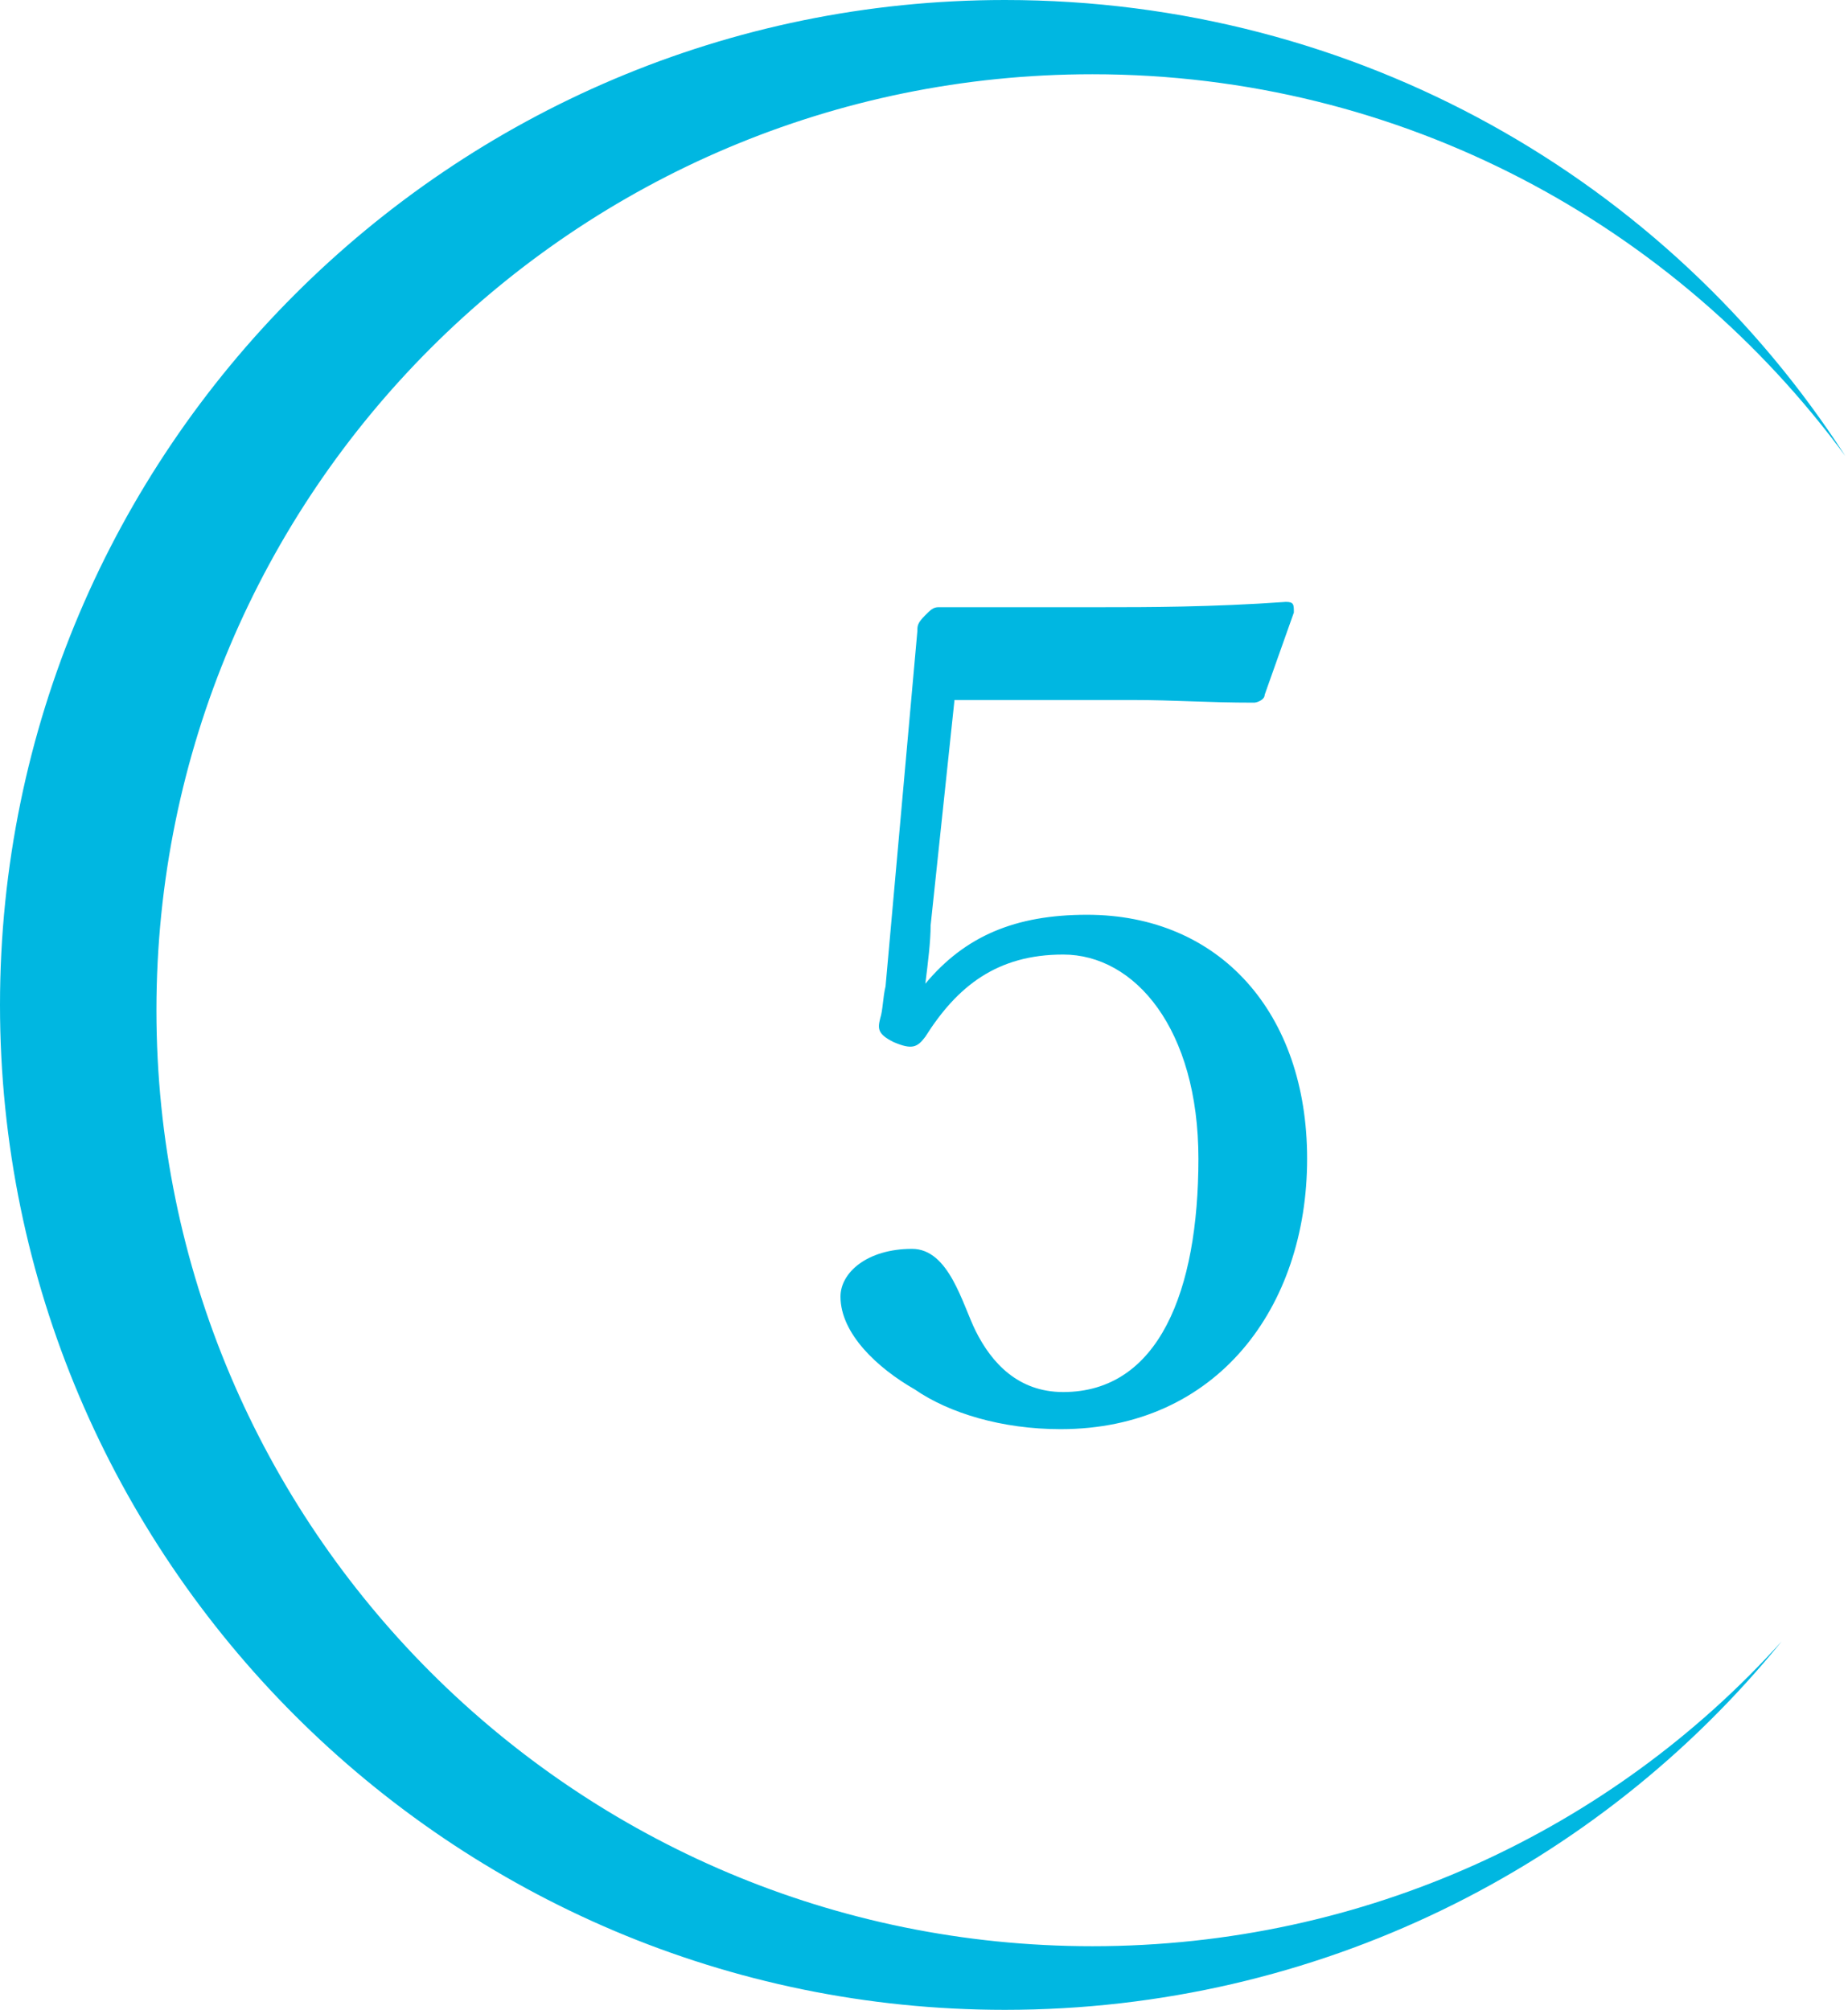
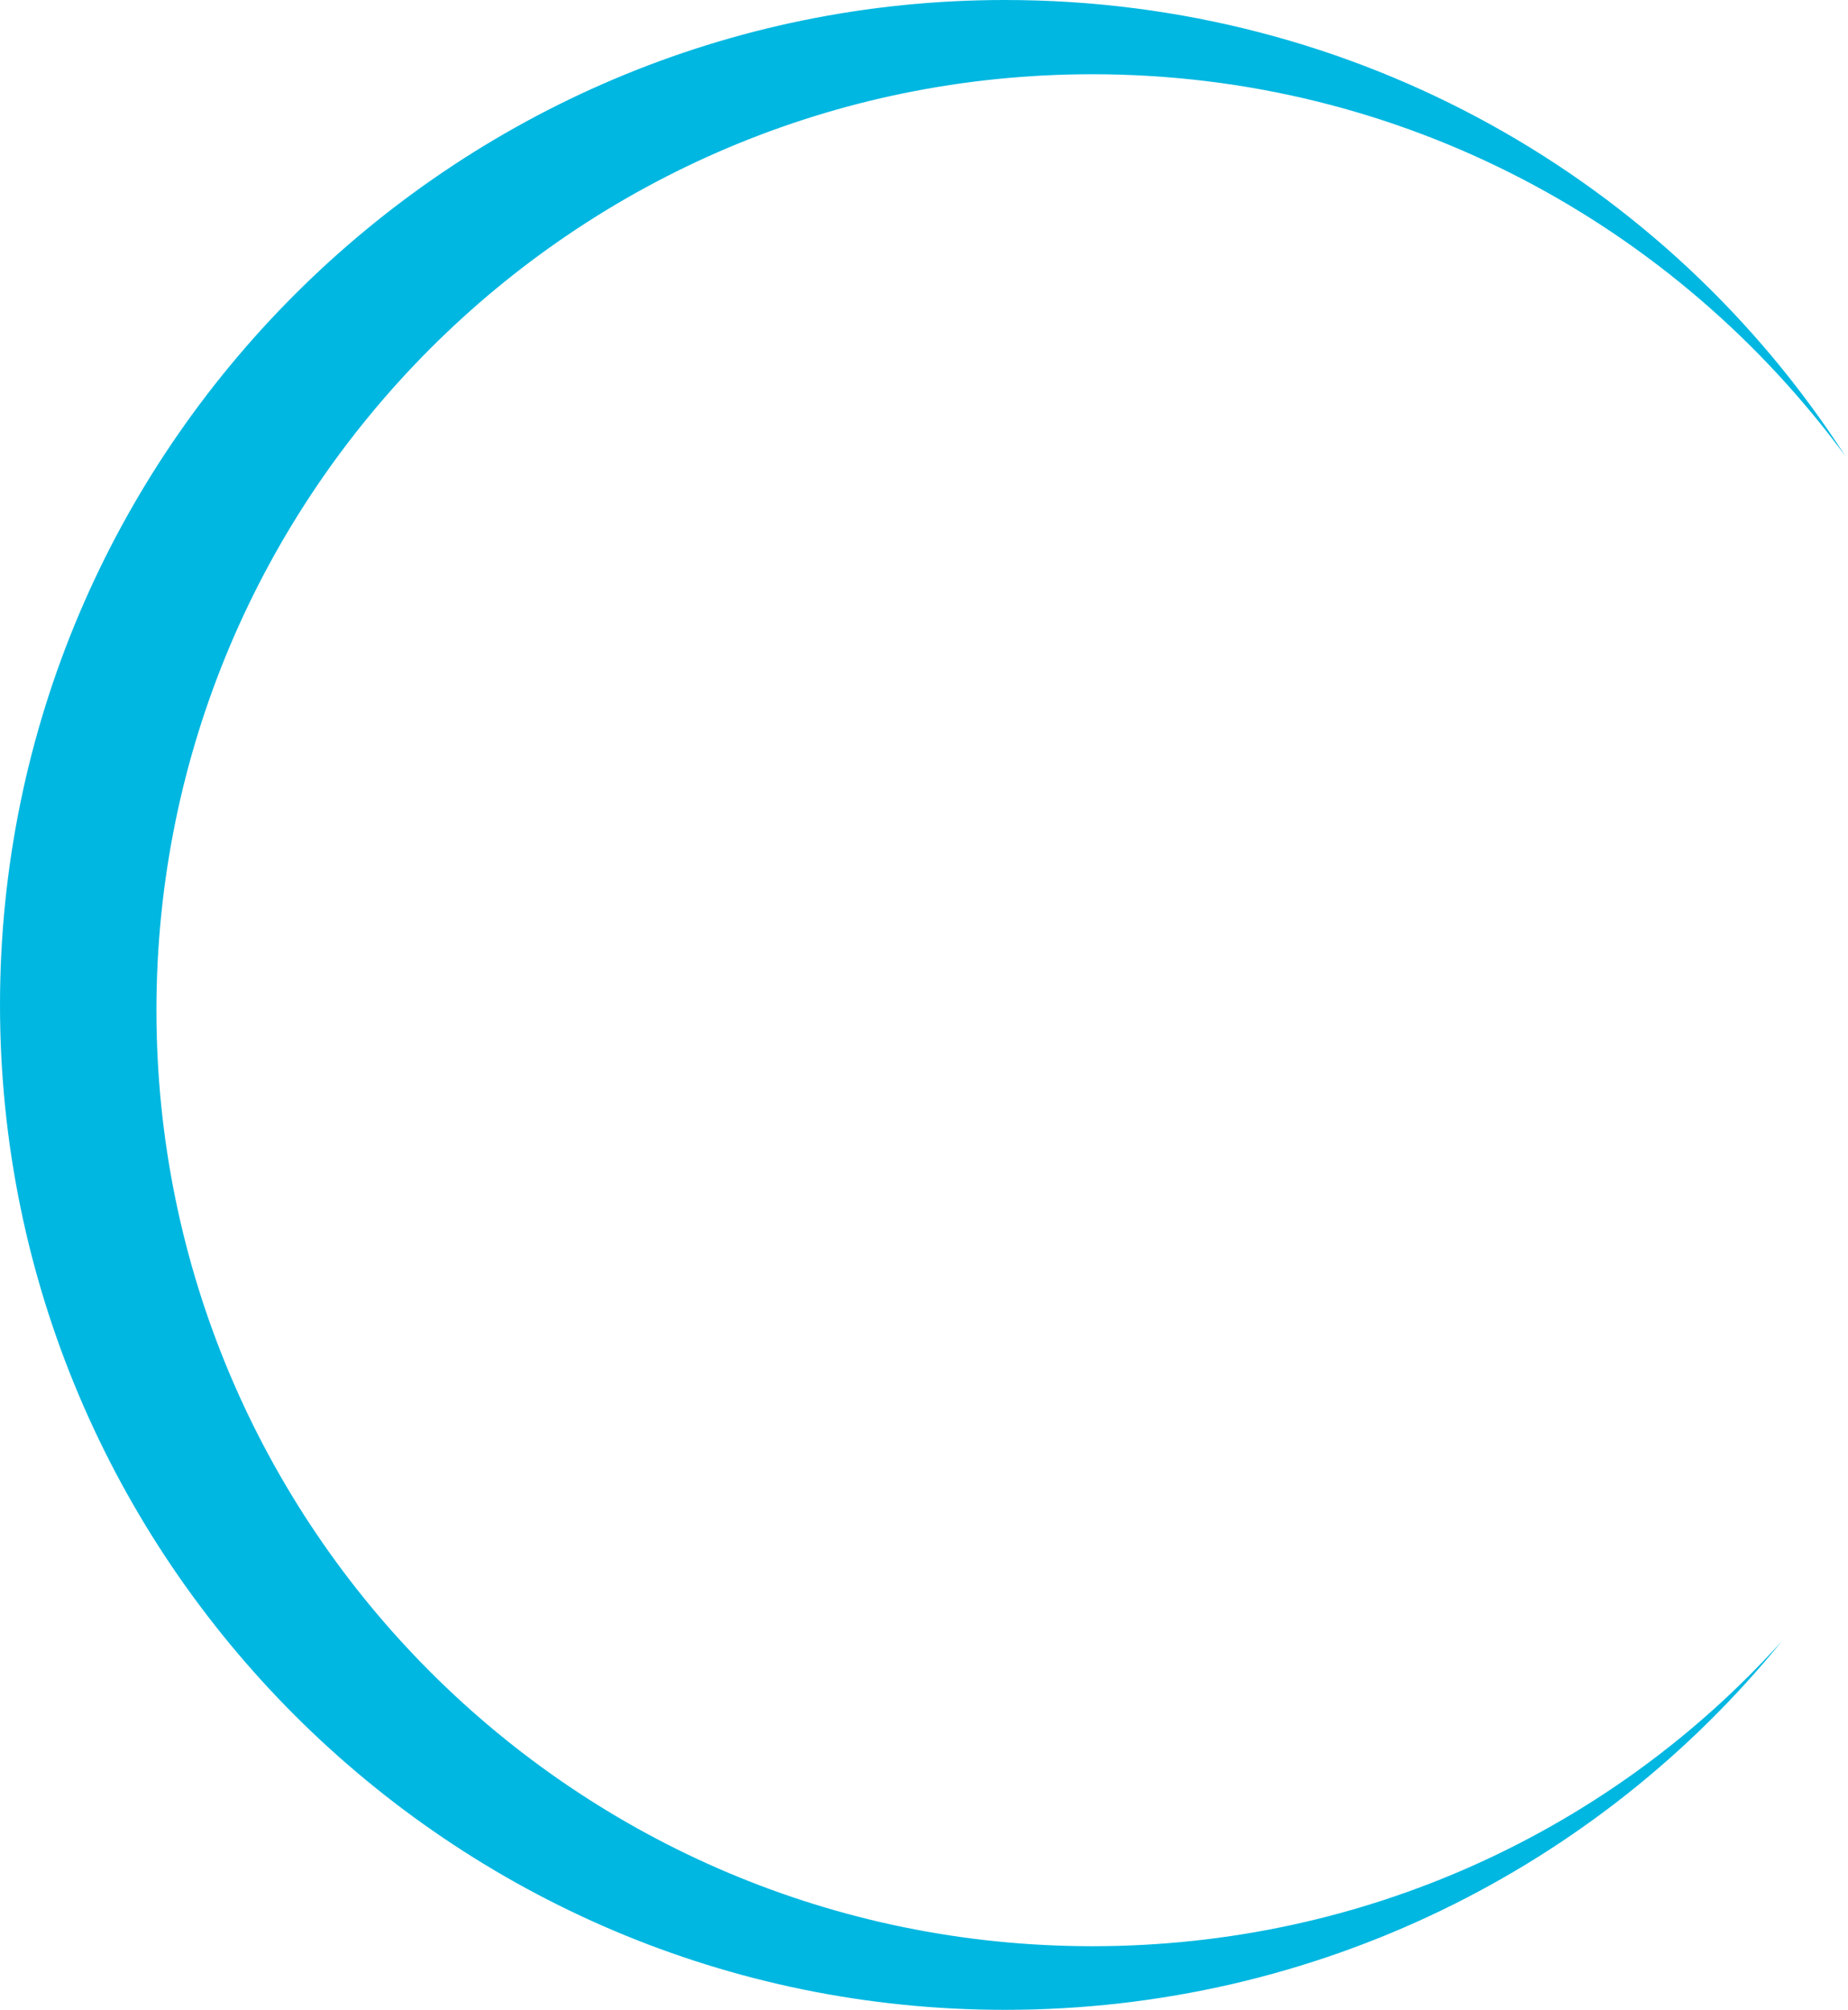
<svg xmlns="http://www.w3.org/2000/svg" version="1.1" id="レイヤー_1" x="0px" y="0px" viewBox="0 0 69.7 75.8" style="enable-background:new 0 0 69.7 75.8;" xml:space="preserve">
  <style type="text/css">
	.st0{fill:#00B7E1;}
</style>
  <g>
    <path class="st0" d="M41.2,73.4c-19.5,0-35.3-15.8-35.3-35.3S21.7,2.8,41.2,2.8c11.7,0,22,5.7,28.4,14.4C62.9,6.8,51.2,0,37.9,0   C17,0,0,17,0,37.9c0,20.9,17,37.9,37.9,37.9c11.8,0,22.4-5.4,29.3-13.9C60.8,69,51.5,73.4,41.2,73.4z" />
  </g>
  <g>
    <g>
-       <path class="st0" d="M35.1,34.9c0,0.6-0.1,1.4-0.2,2.2c1.5-1.8,3.4-2.6,6.1-2.6c5,0,8.3,3.7,8.3,9.2c0,5.6-3.4,10.2-9.3,10.2    c-2.2,0-4.2-0.6-5.5-1.5c-1.4-0.8-2.8-2.1-2.8-3.5c0-0.9,1-1.8,2.7-1.8c1.4,0,1.9,2.1,2.4,3.1c0.6,1.2,1.6,2.3,3.3,2.3    c3.6,0,5.1-3.8,5.1-8.8c0-4.9-2.4-7.7-5.1-7.7c-2.5,0-4,1.2-5.2,3.1c-0.3,0.4-0.5,0.5-1.2,0.2c-0.6-0.3-0.6-0.5-0.5-0.9    c0.1-0.3,0.1-0.8,0.2-1.2l1.2-13.4c0-0.2,0-0.3,0.3-0.6c0.2-0.2,0.3-0.3,0.5-0.3c1.6,0,4,0,6.2,0c1.6,0,4.1,0,6.9-0.2    c0.3,0,0.3,0.1,0.3,0.4l-1.1,3.1c0,0.2-0.3,0.3-0.4,0.3c-1.8,0-3-0.1-4.6-0.1h-6.7L35.1,34.9z" />
-     </g>
+       </g>
  </g>
</svg>